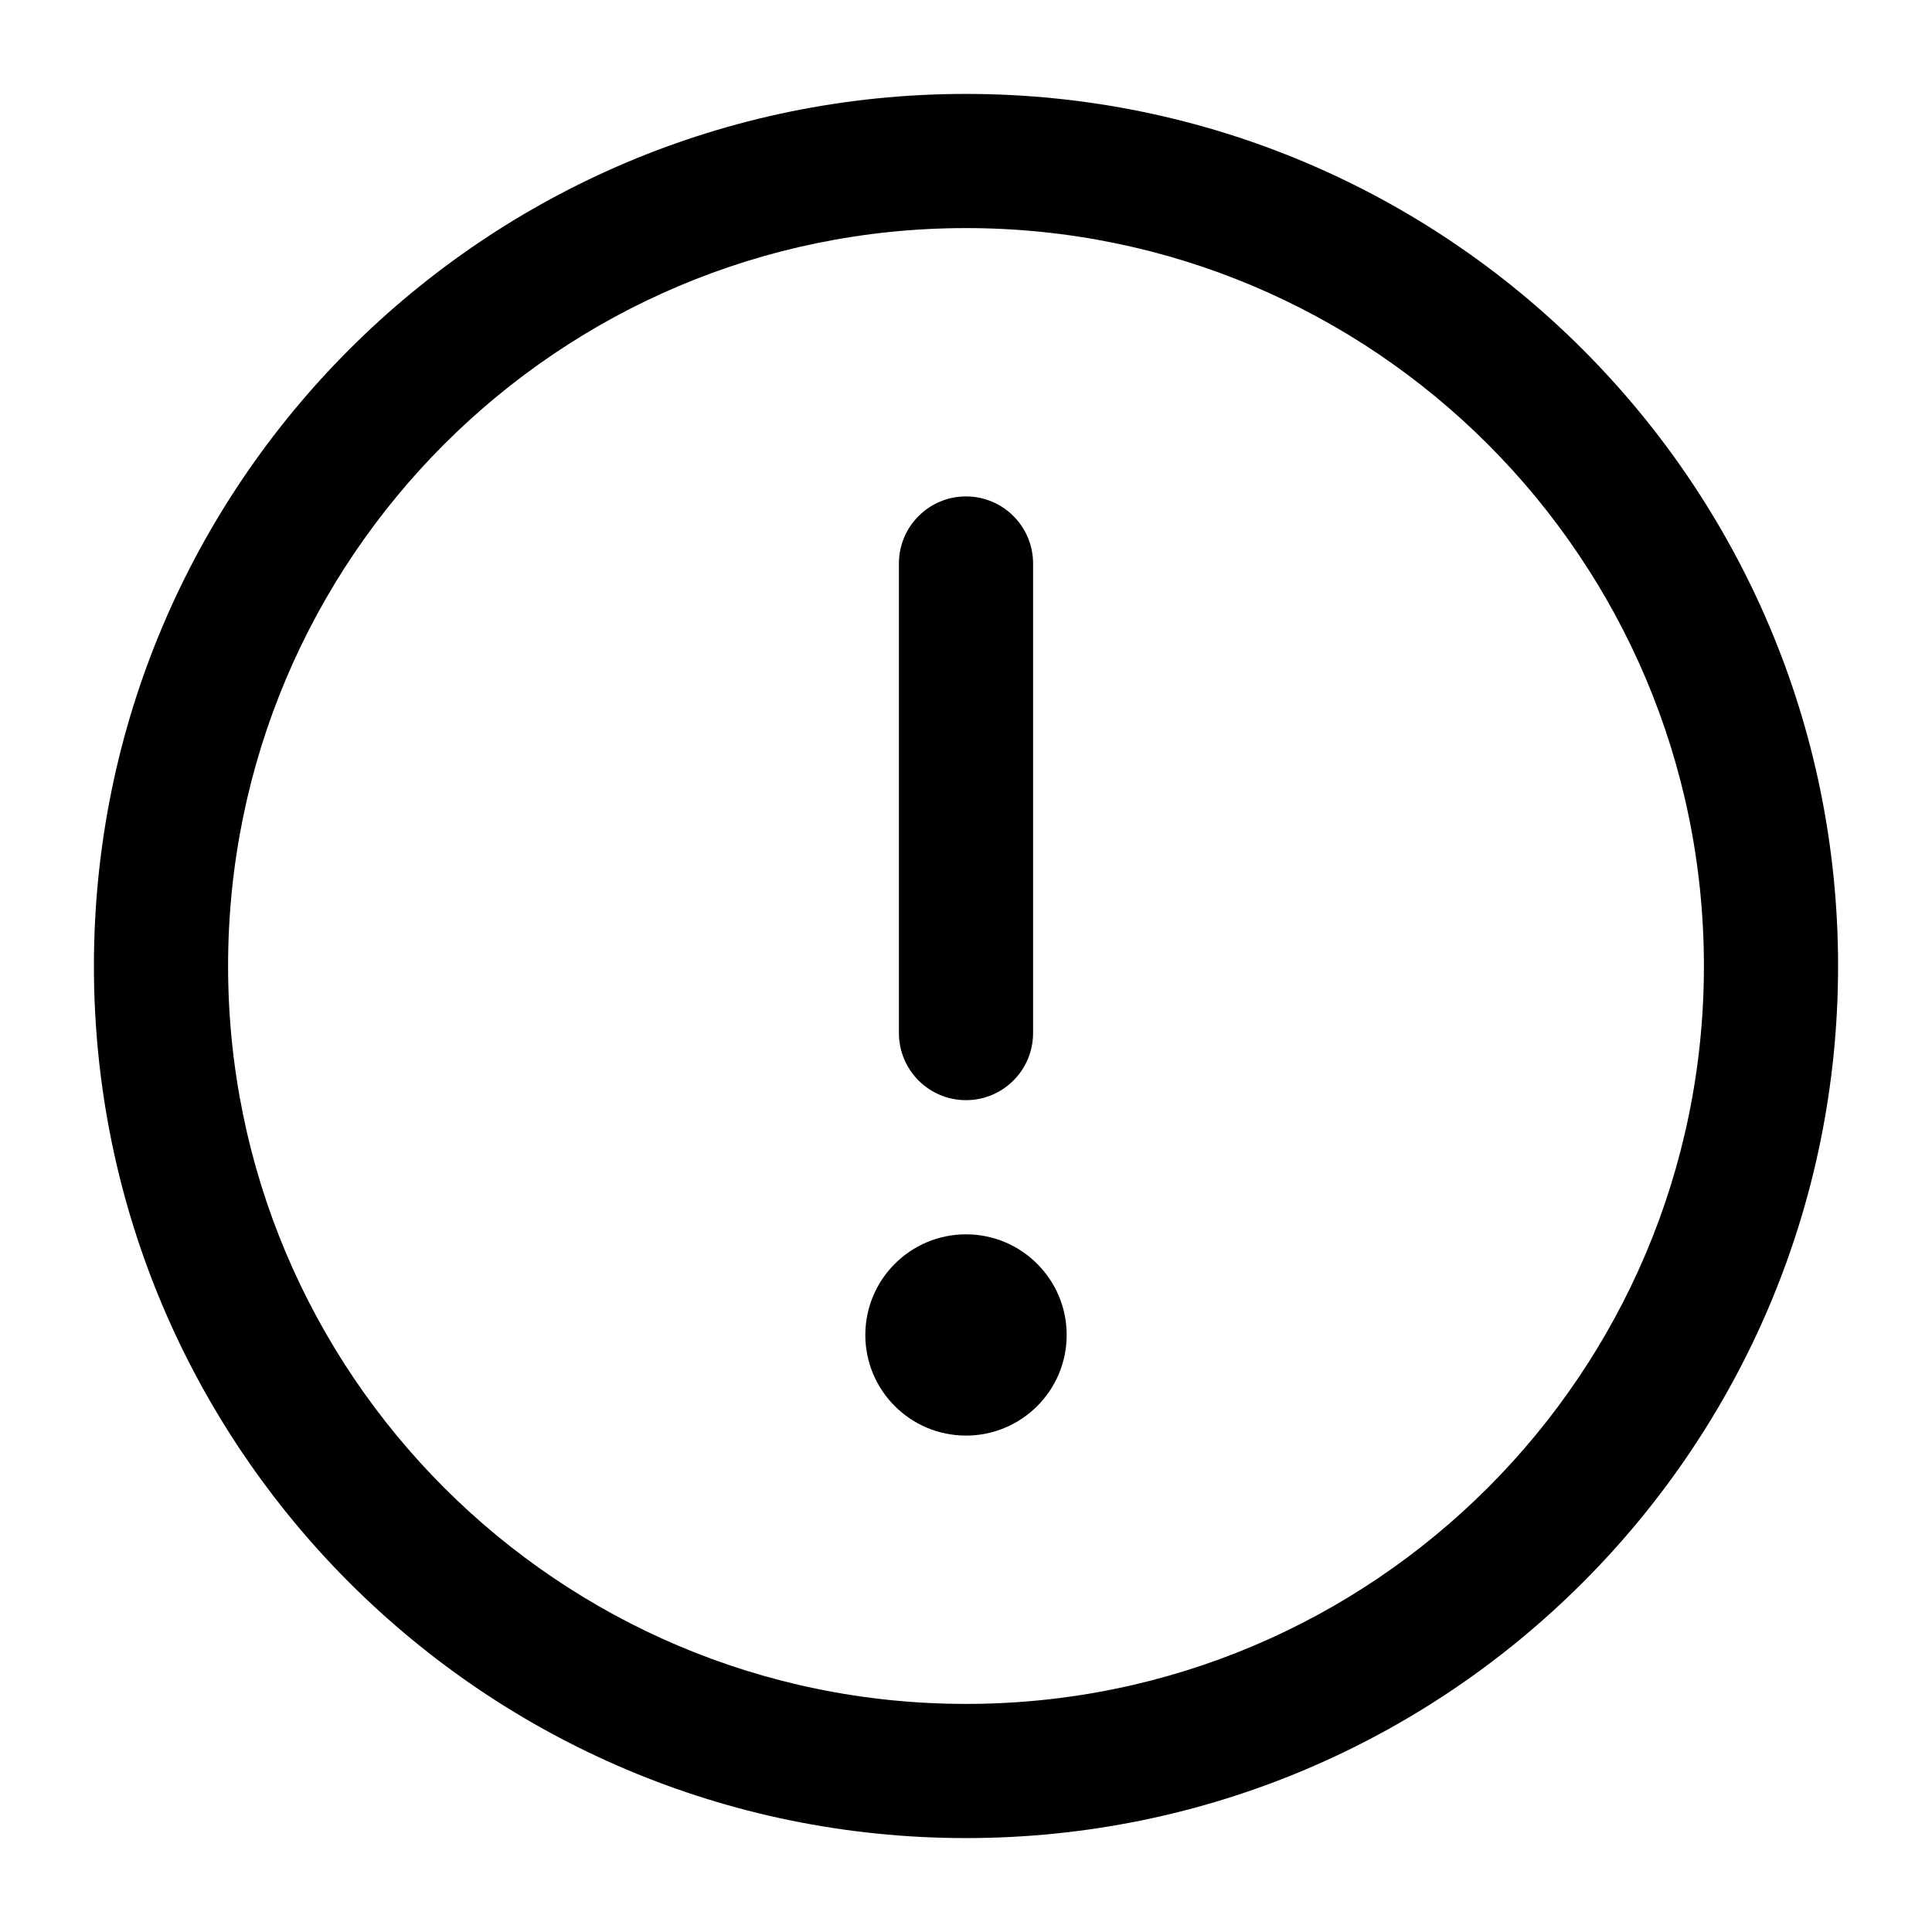
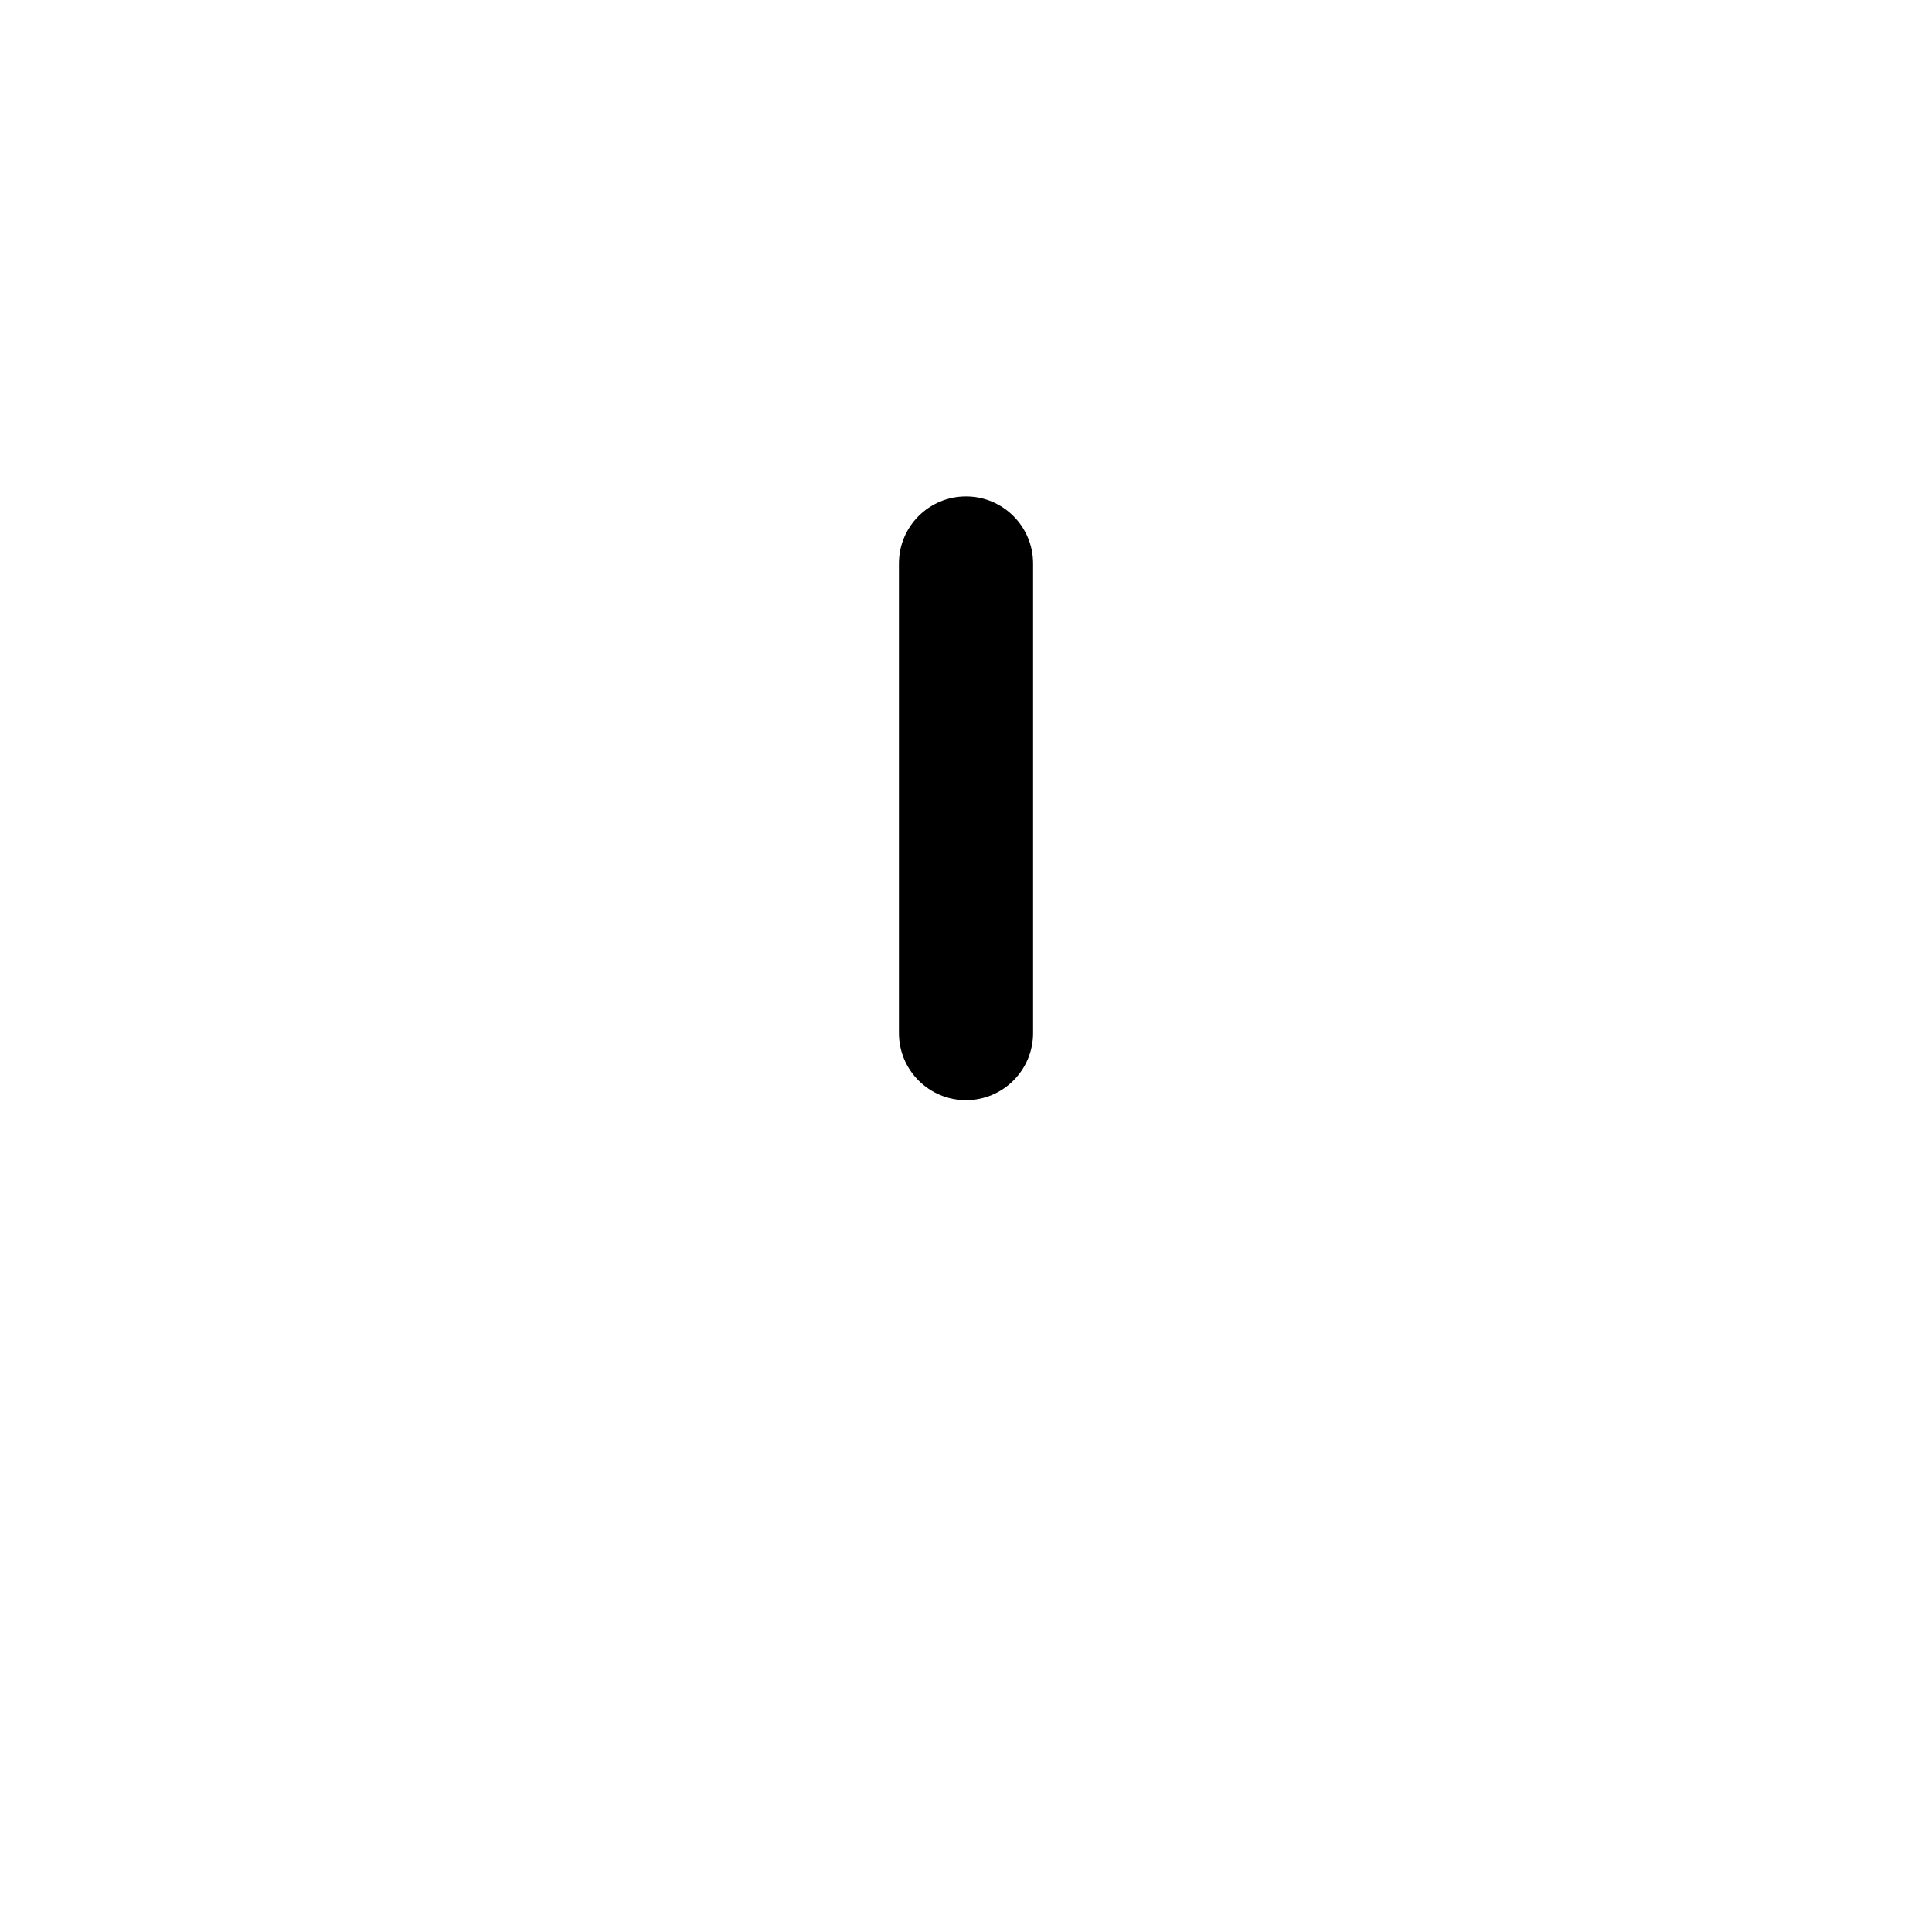
<svg xmlns="http://www.w3.org/2000/svg" width="18" height="18" viewBox="0 0 18 18" fill="none">
-   <path fill-rule="evenodd" clip-rule="evenodd" d="M9 2.125C5.203 2.125 2.125 5.203 2.125 9C2.125 12.797 5.203 15.875 9 15.875C12.797 15.875 15.875 12.797 15.875 9C15.875 5.203 12.797 2.125 9 2.125ZM0.875 9C0.875 4.513 4.513 0.875 9 0.875C13.487 0.875 17.125 4.513 17.125 9C17.125 13.487 13.487 17.125 9 17.125C4.513 17.125 0.875 13.487 0.875 9Z" fill="black" />
  <path fill-rule="evenodd" clip-rule="evenodd" d="M9 4.625C9.345 4.625 9.625 4.905 9.625 5.25V9.625C9.625 9.97 9.345 10.25 9 10.25C8.655 10.25 8.375 9.97 8.375 9.625V5.25C8.375 4.905 8.655 4.625 9 4.625Z" fill="black" />
-   <path d="M9 13.375C9.518 13.375 9.938 12.955 9.938 12.438C9.938 11.92 9.518 11.5 9 11.5C8.482 11.5 8.062 11.92 8.062 12.438C8.062 12.955 8.482 13.375 9 13.375Z" fill="black" />
</svg>